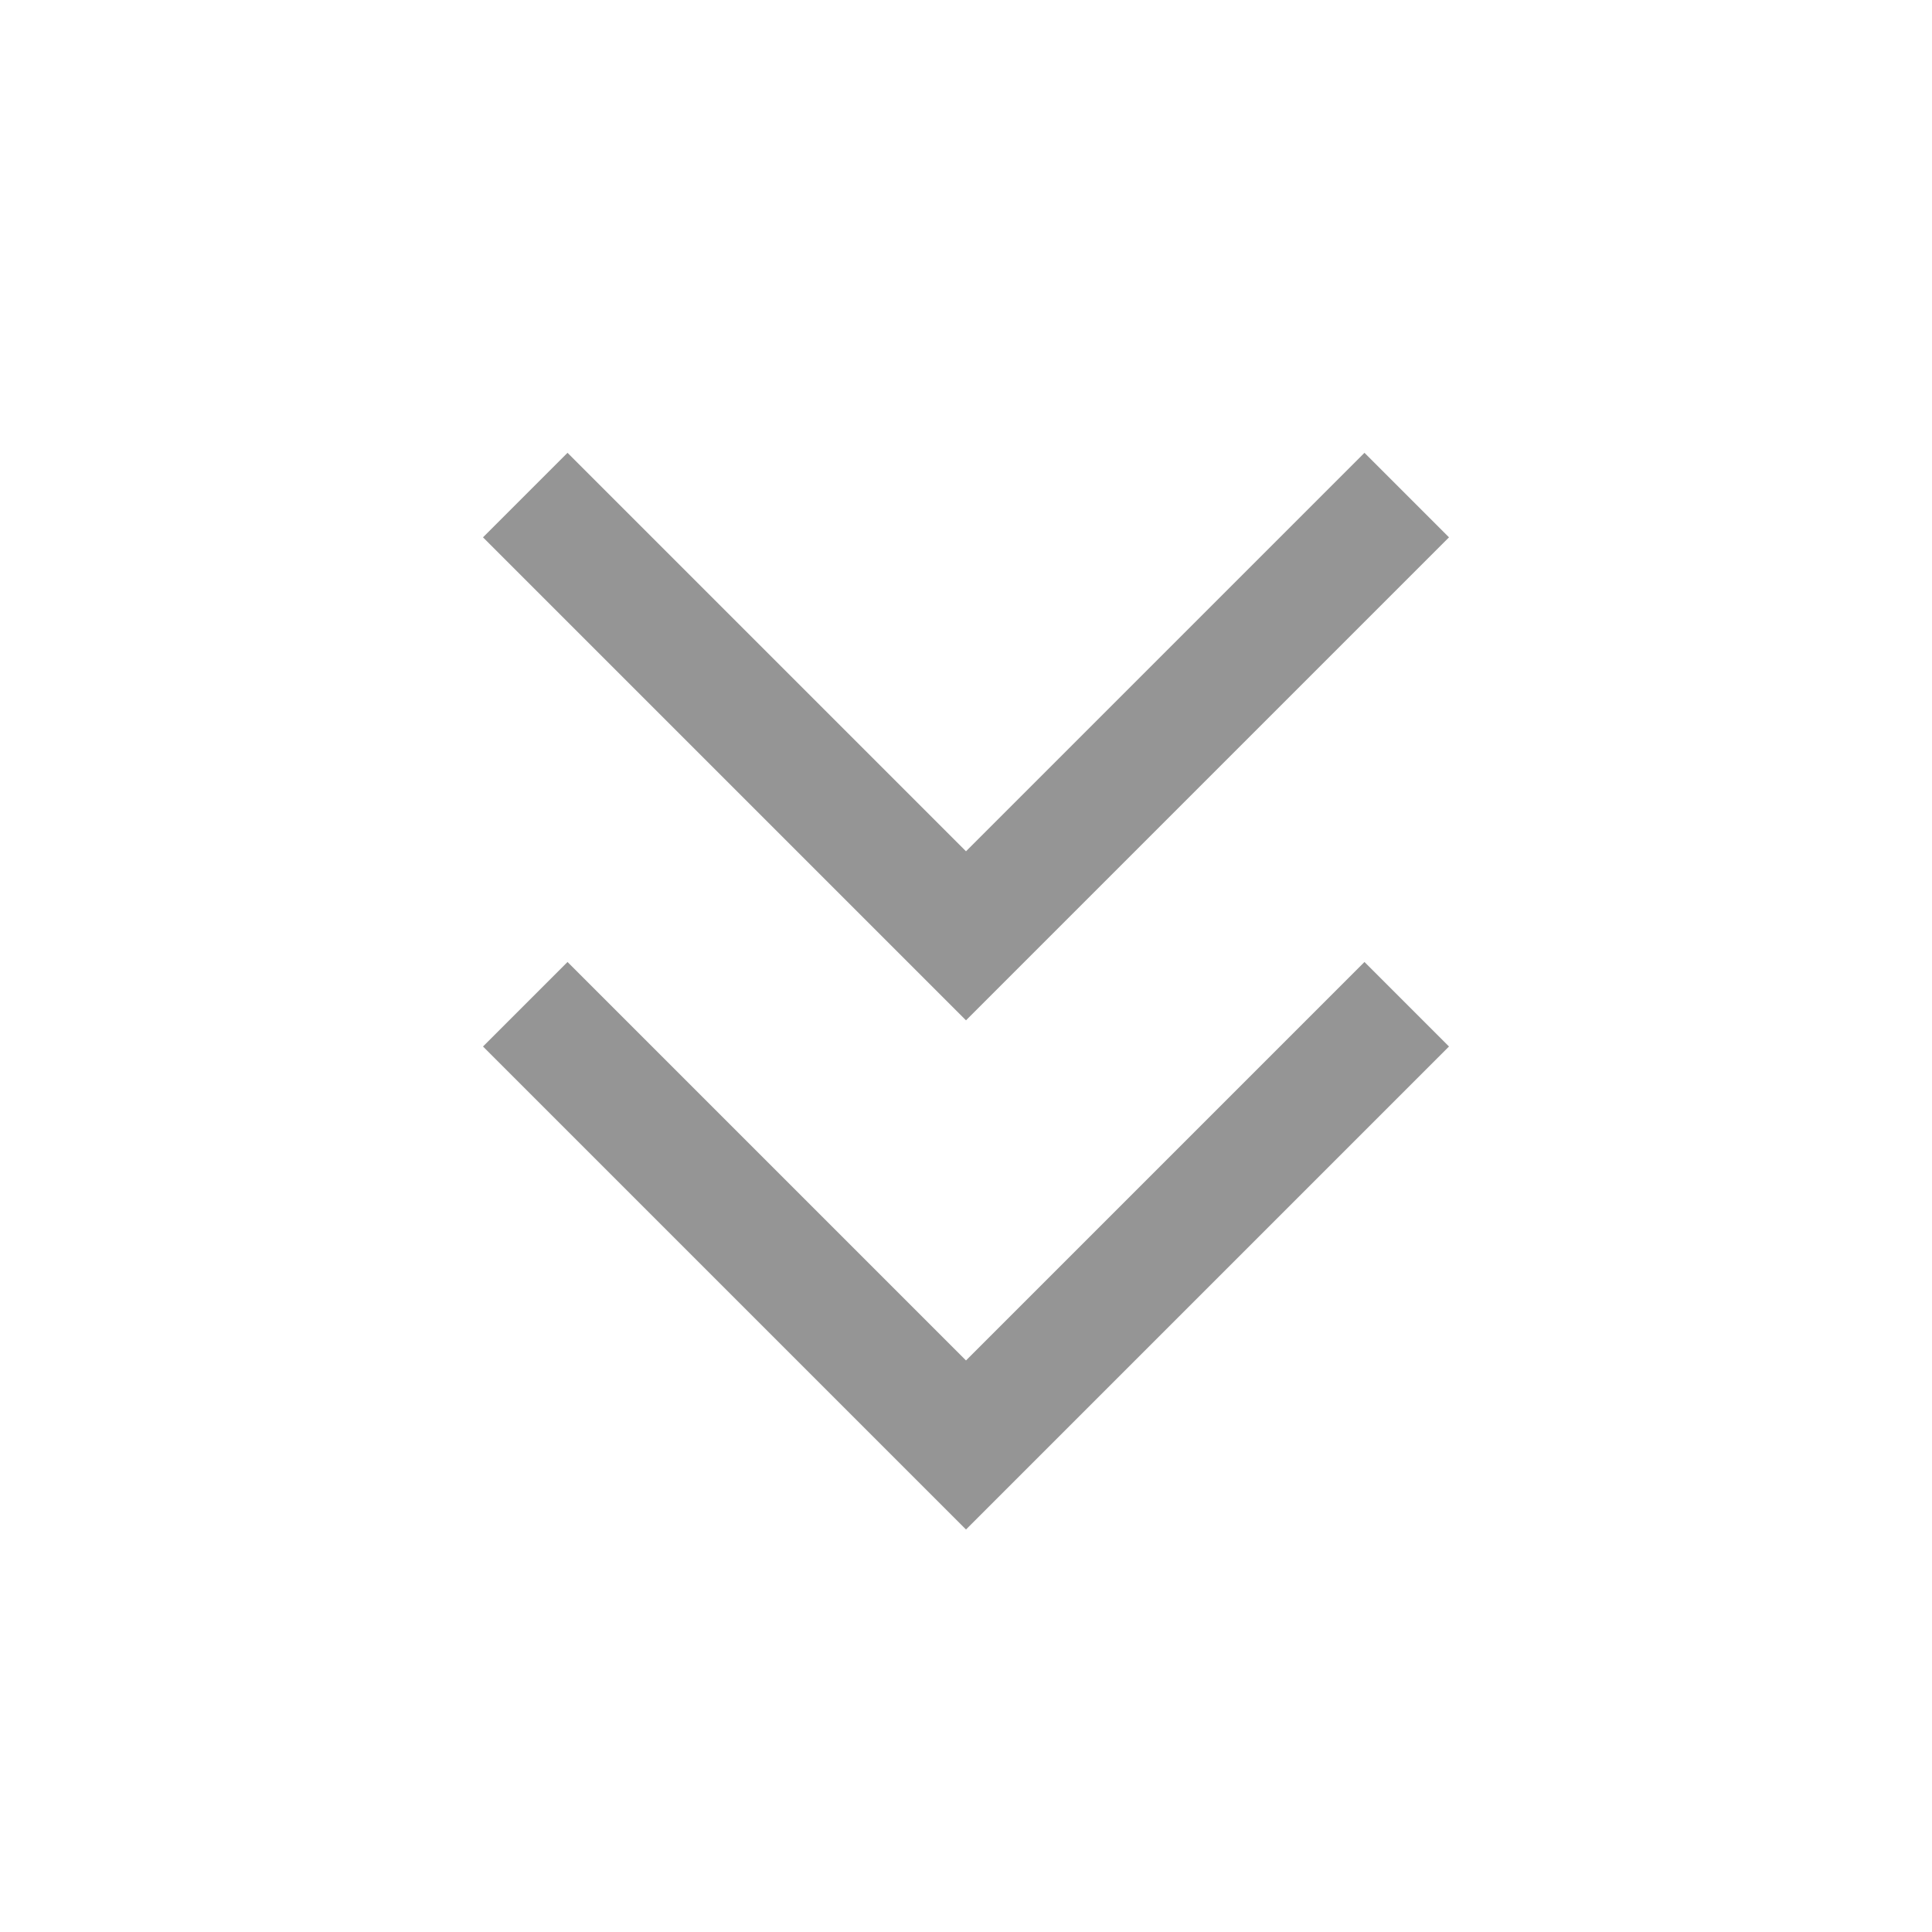
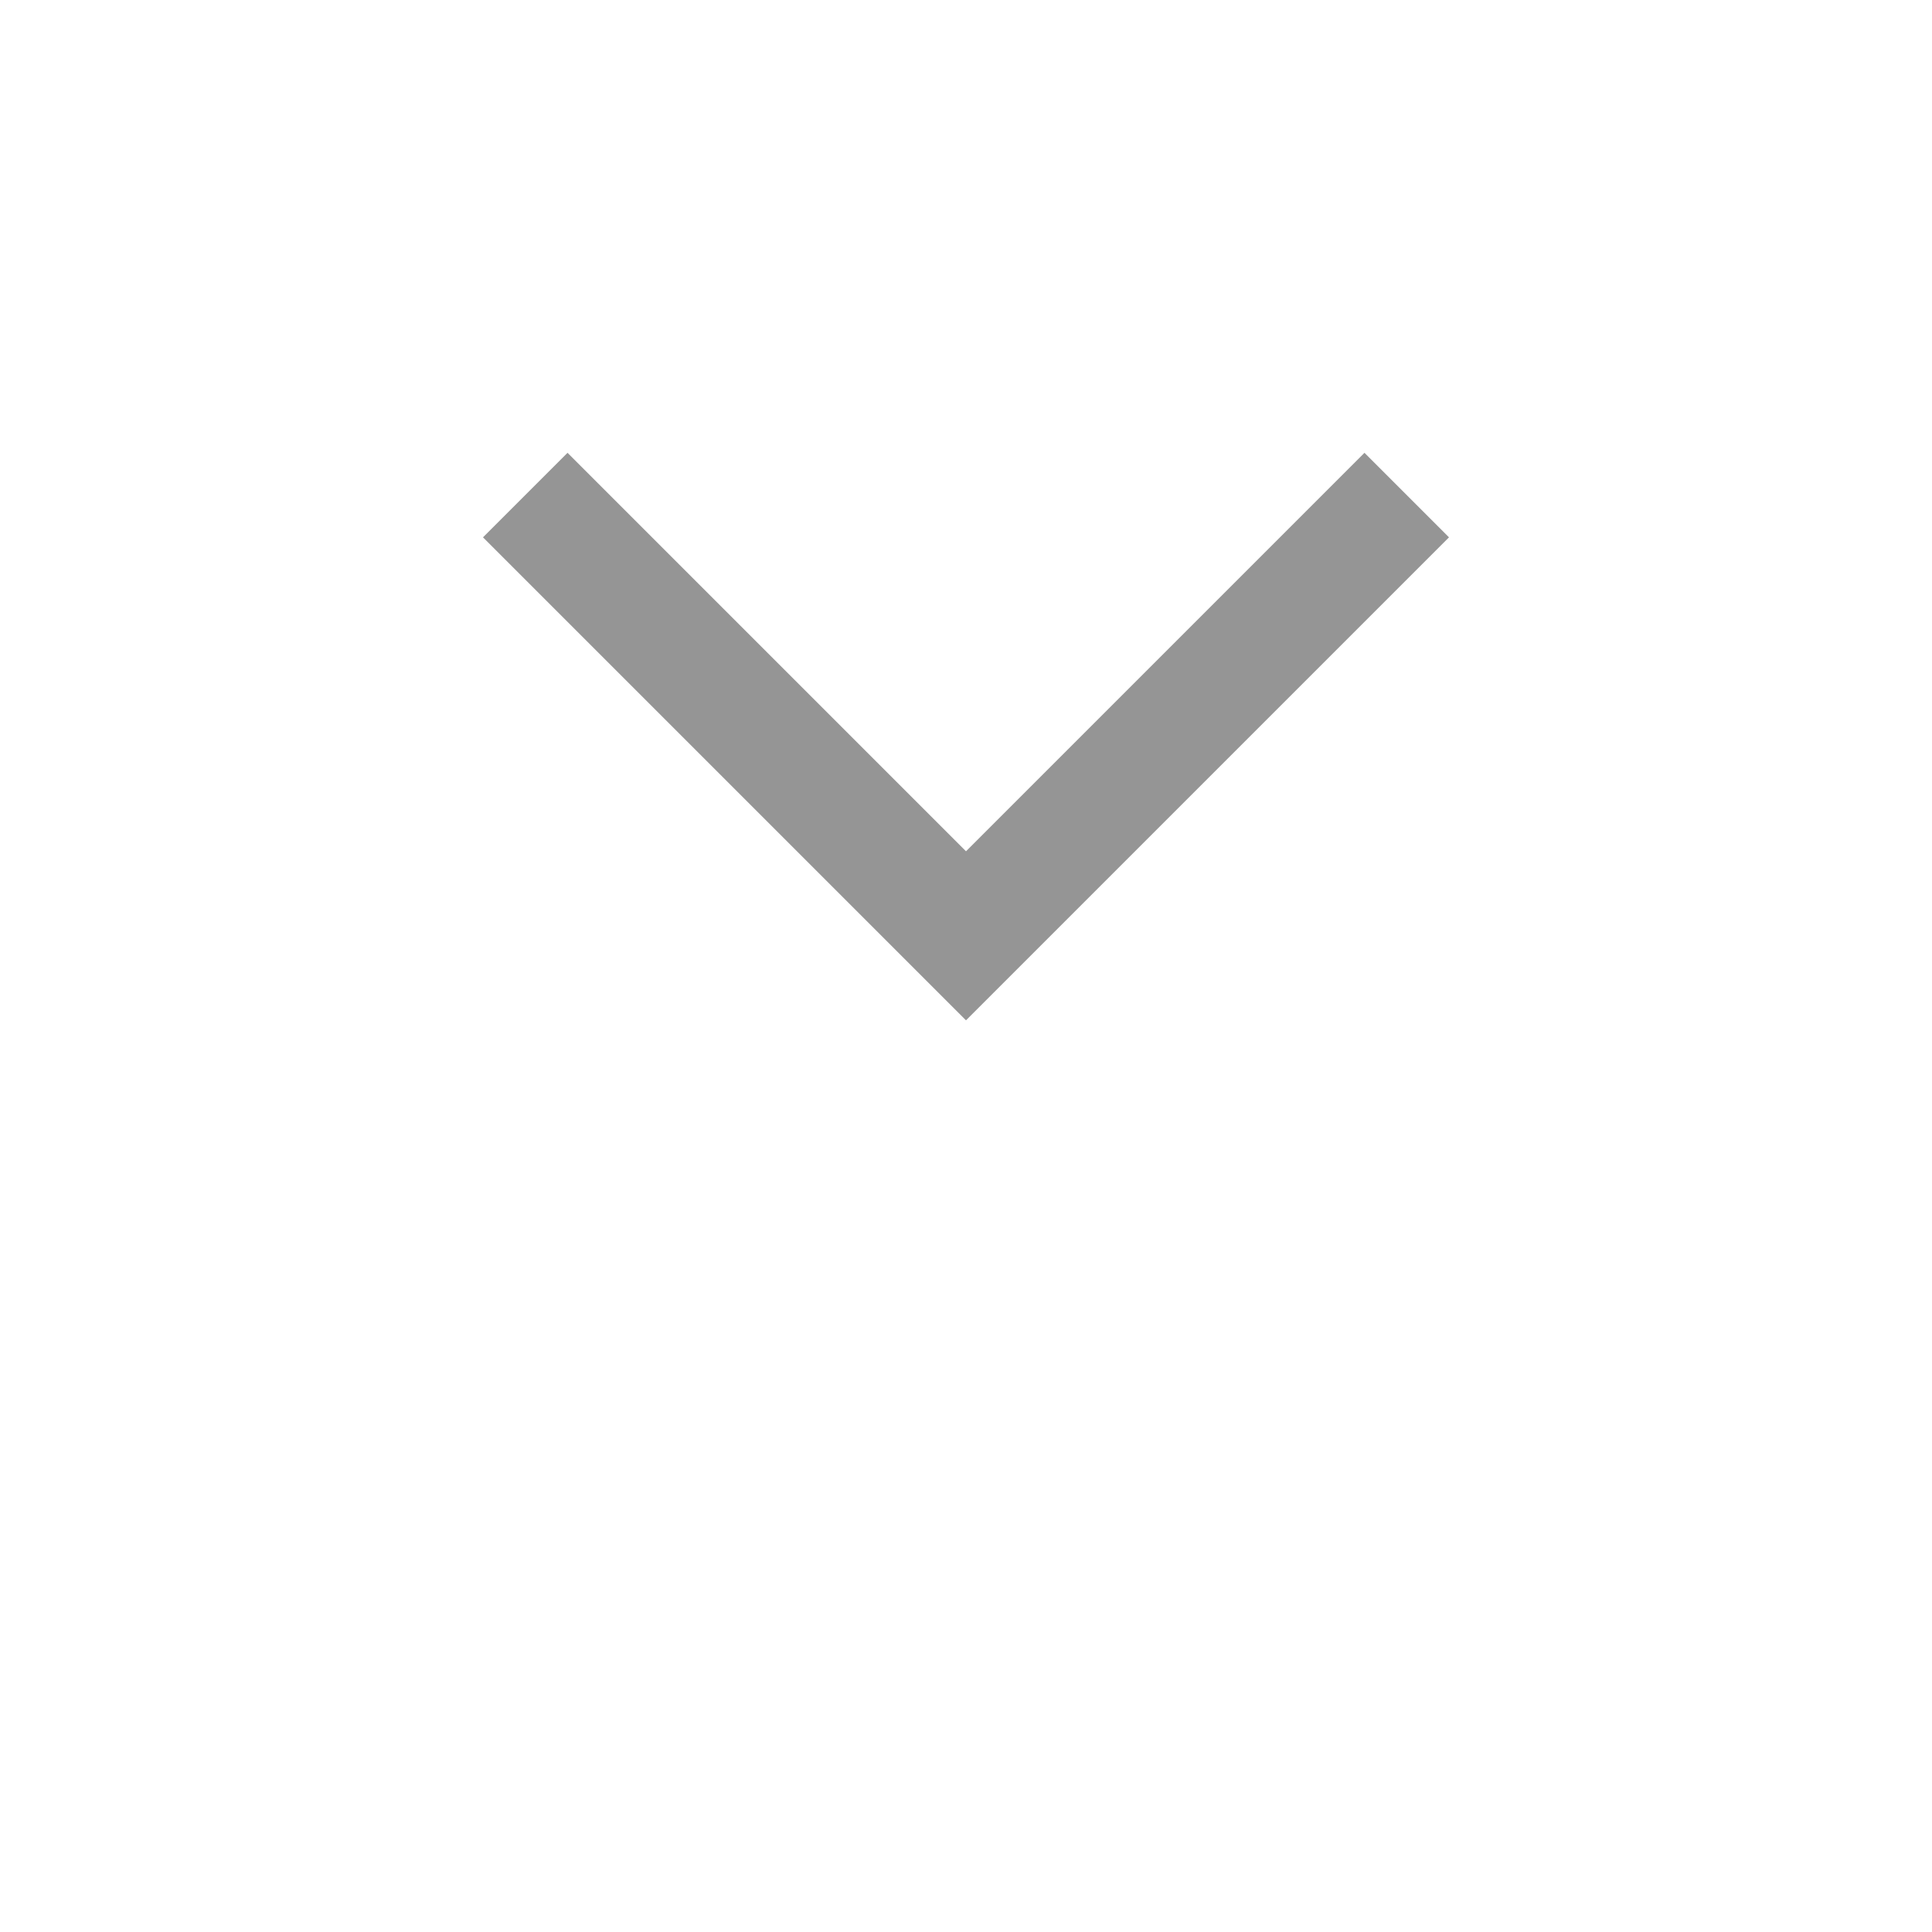
<svg xmlns="http://www.w3.org/2000/svg" height="48px" viewBox="0 -960 960 960" width="48px" fill="#959595">
-   <path d="M480-200 240-440l42-42 198 198 198-198 42 42-240 240Zm0-253L240-693l42-42 198 198 198-198 42 42-240 240Z" />
+   <path d="M480-200 240-440Zm0-253L240-693l42-42 198 198 198-198 42 42-240 240Z" />
</svg>